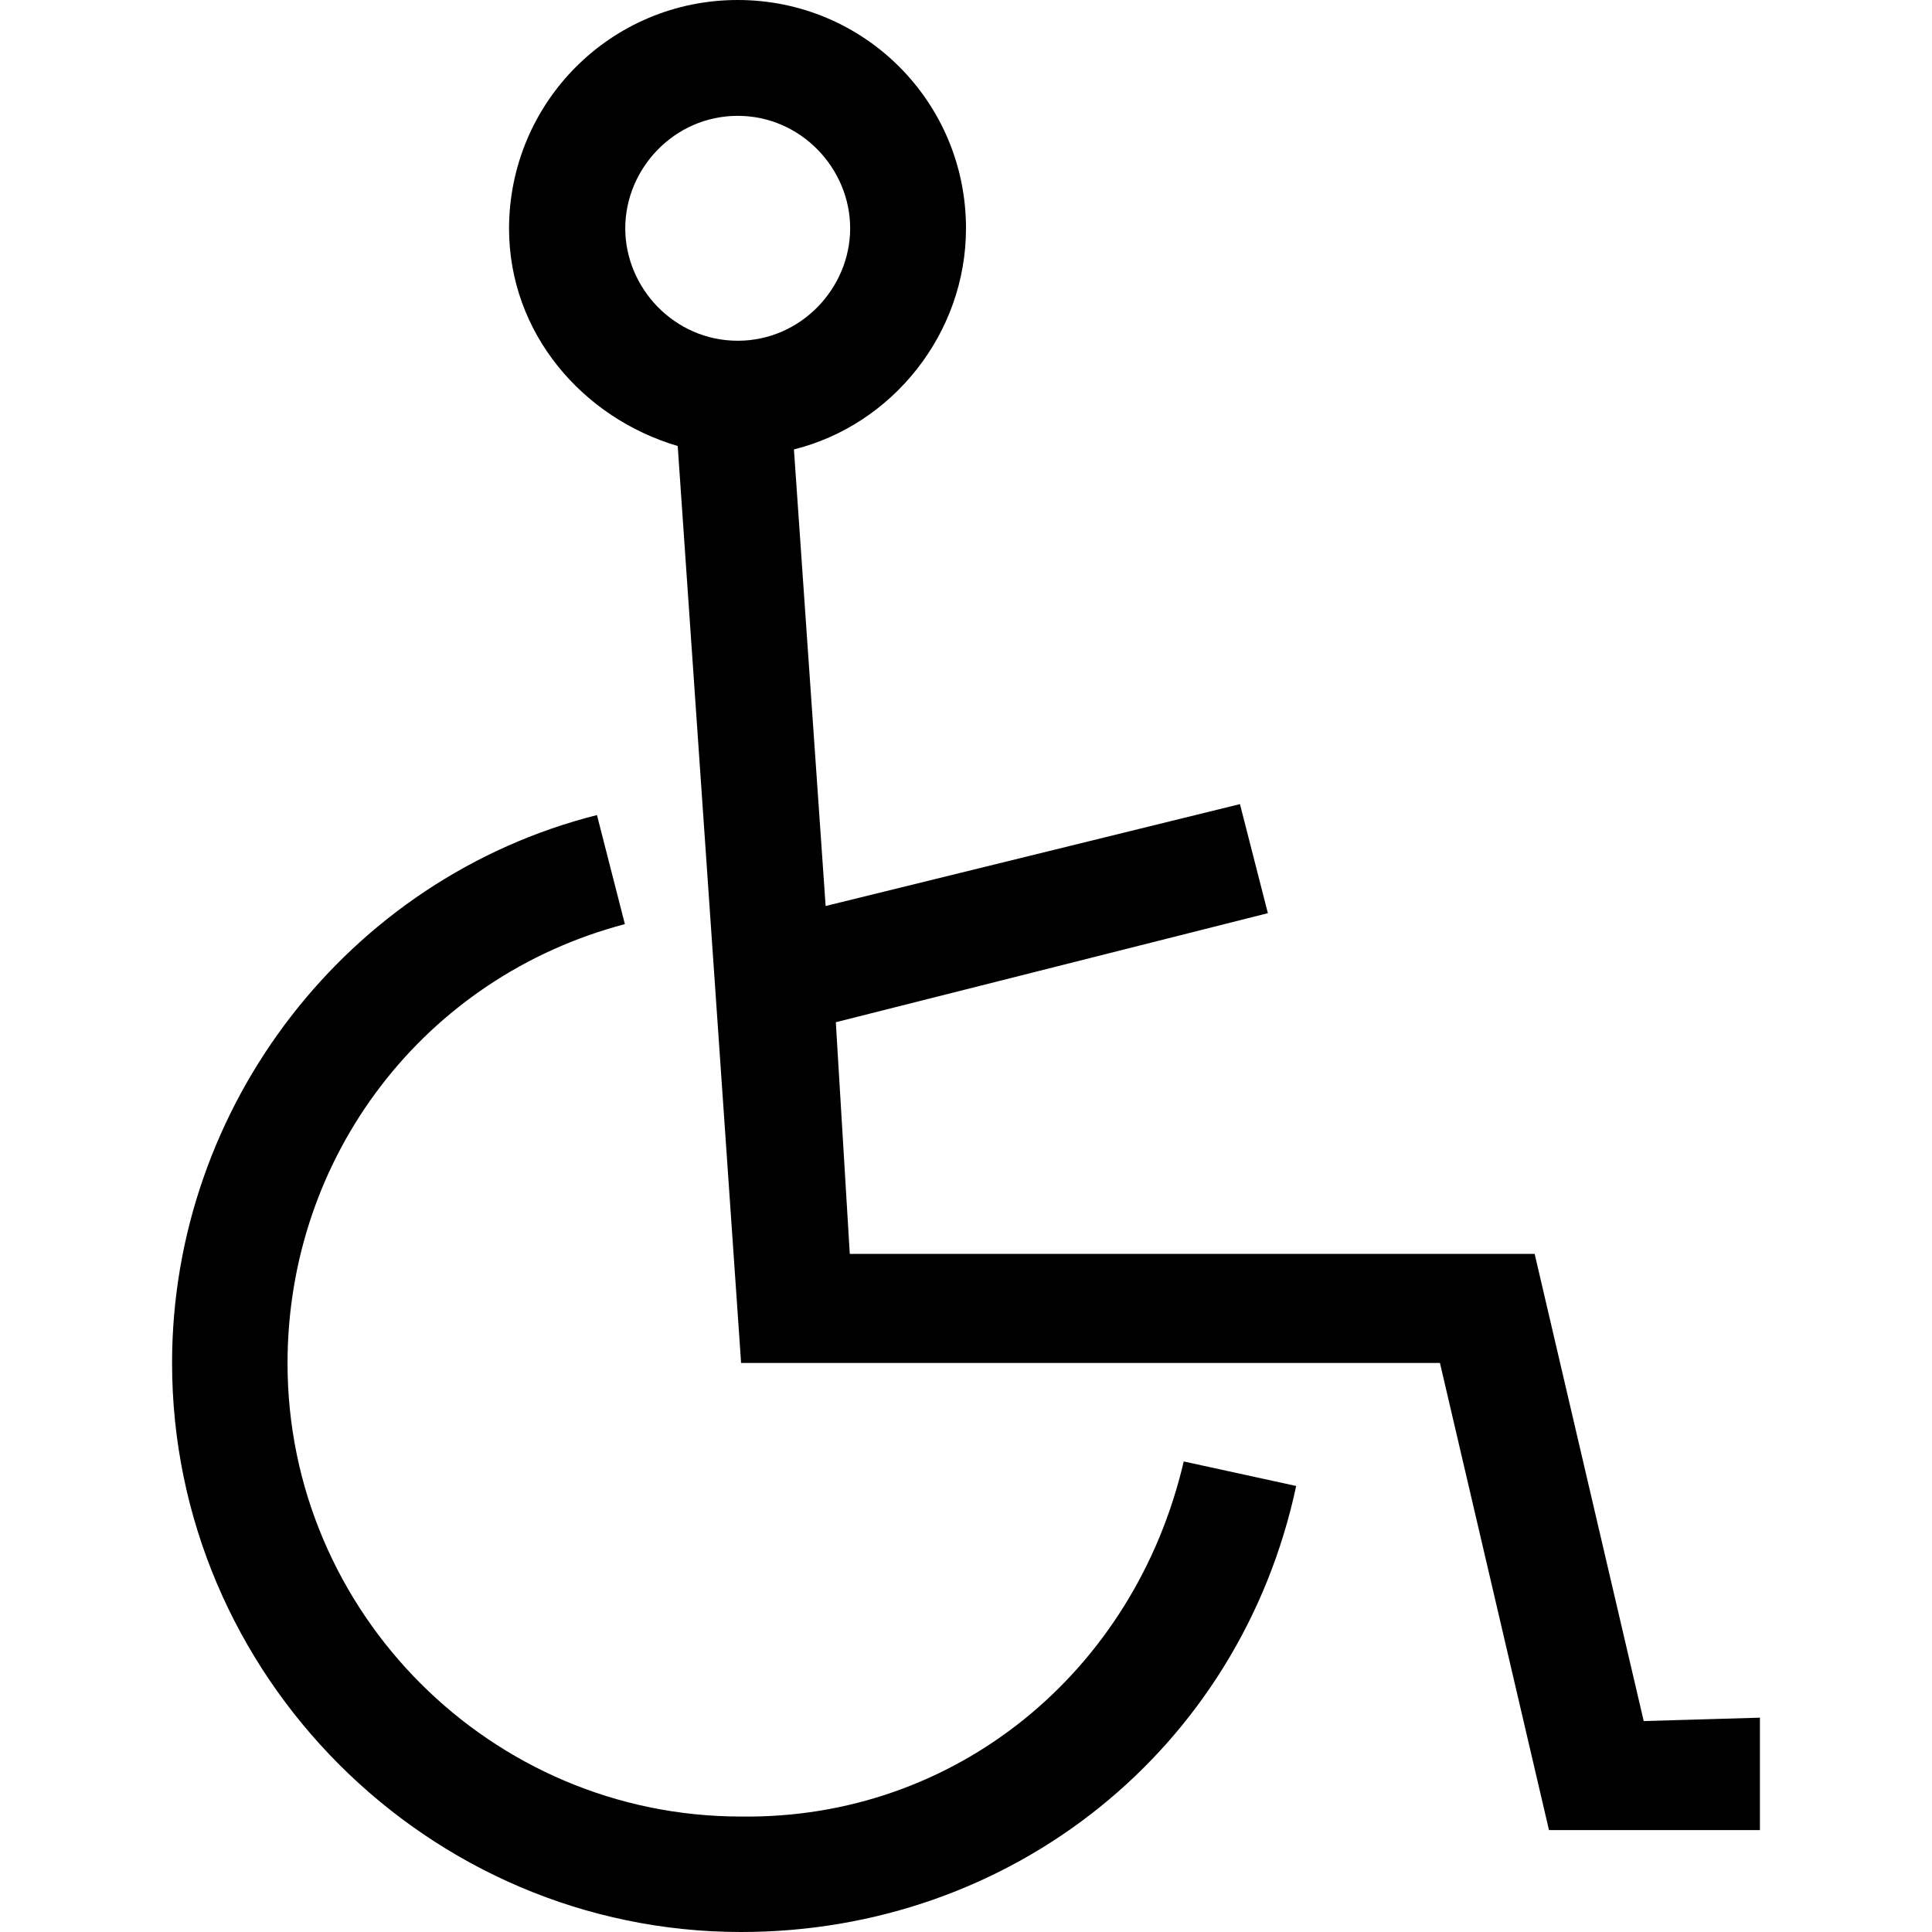
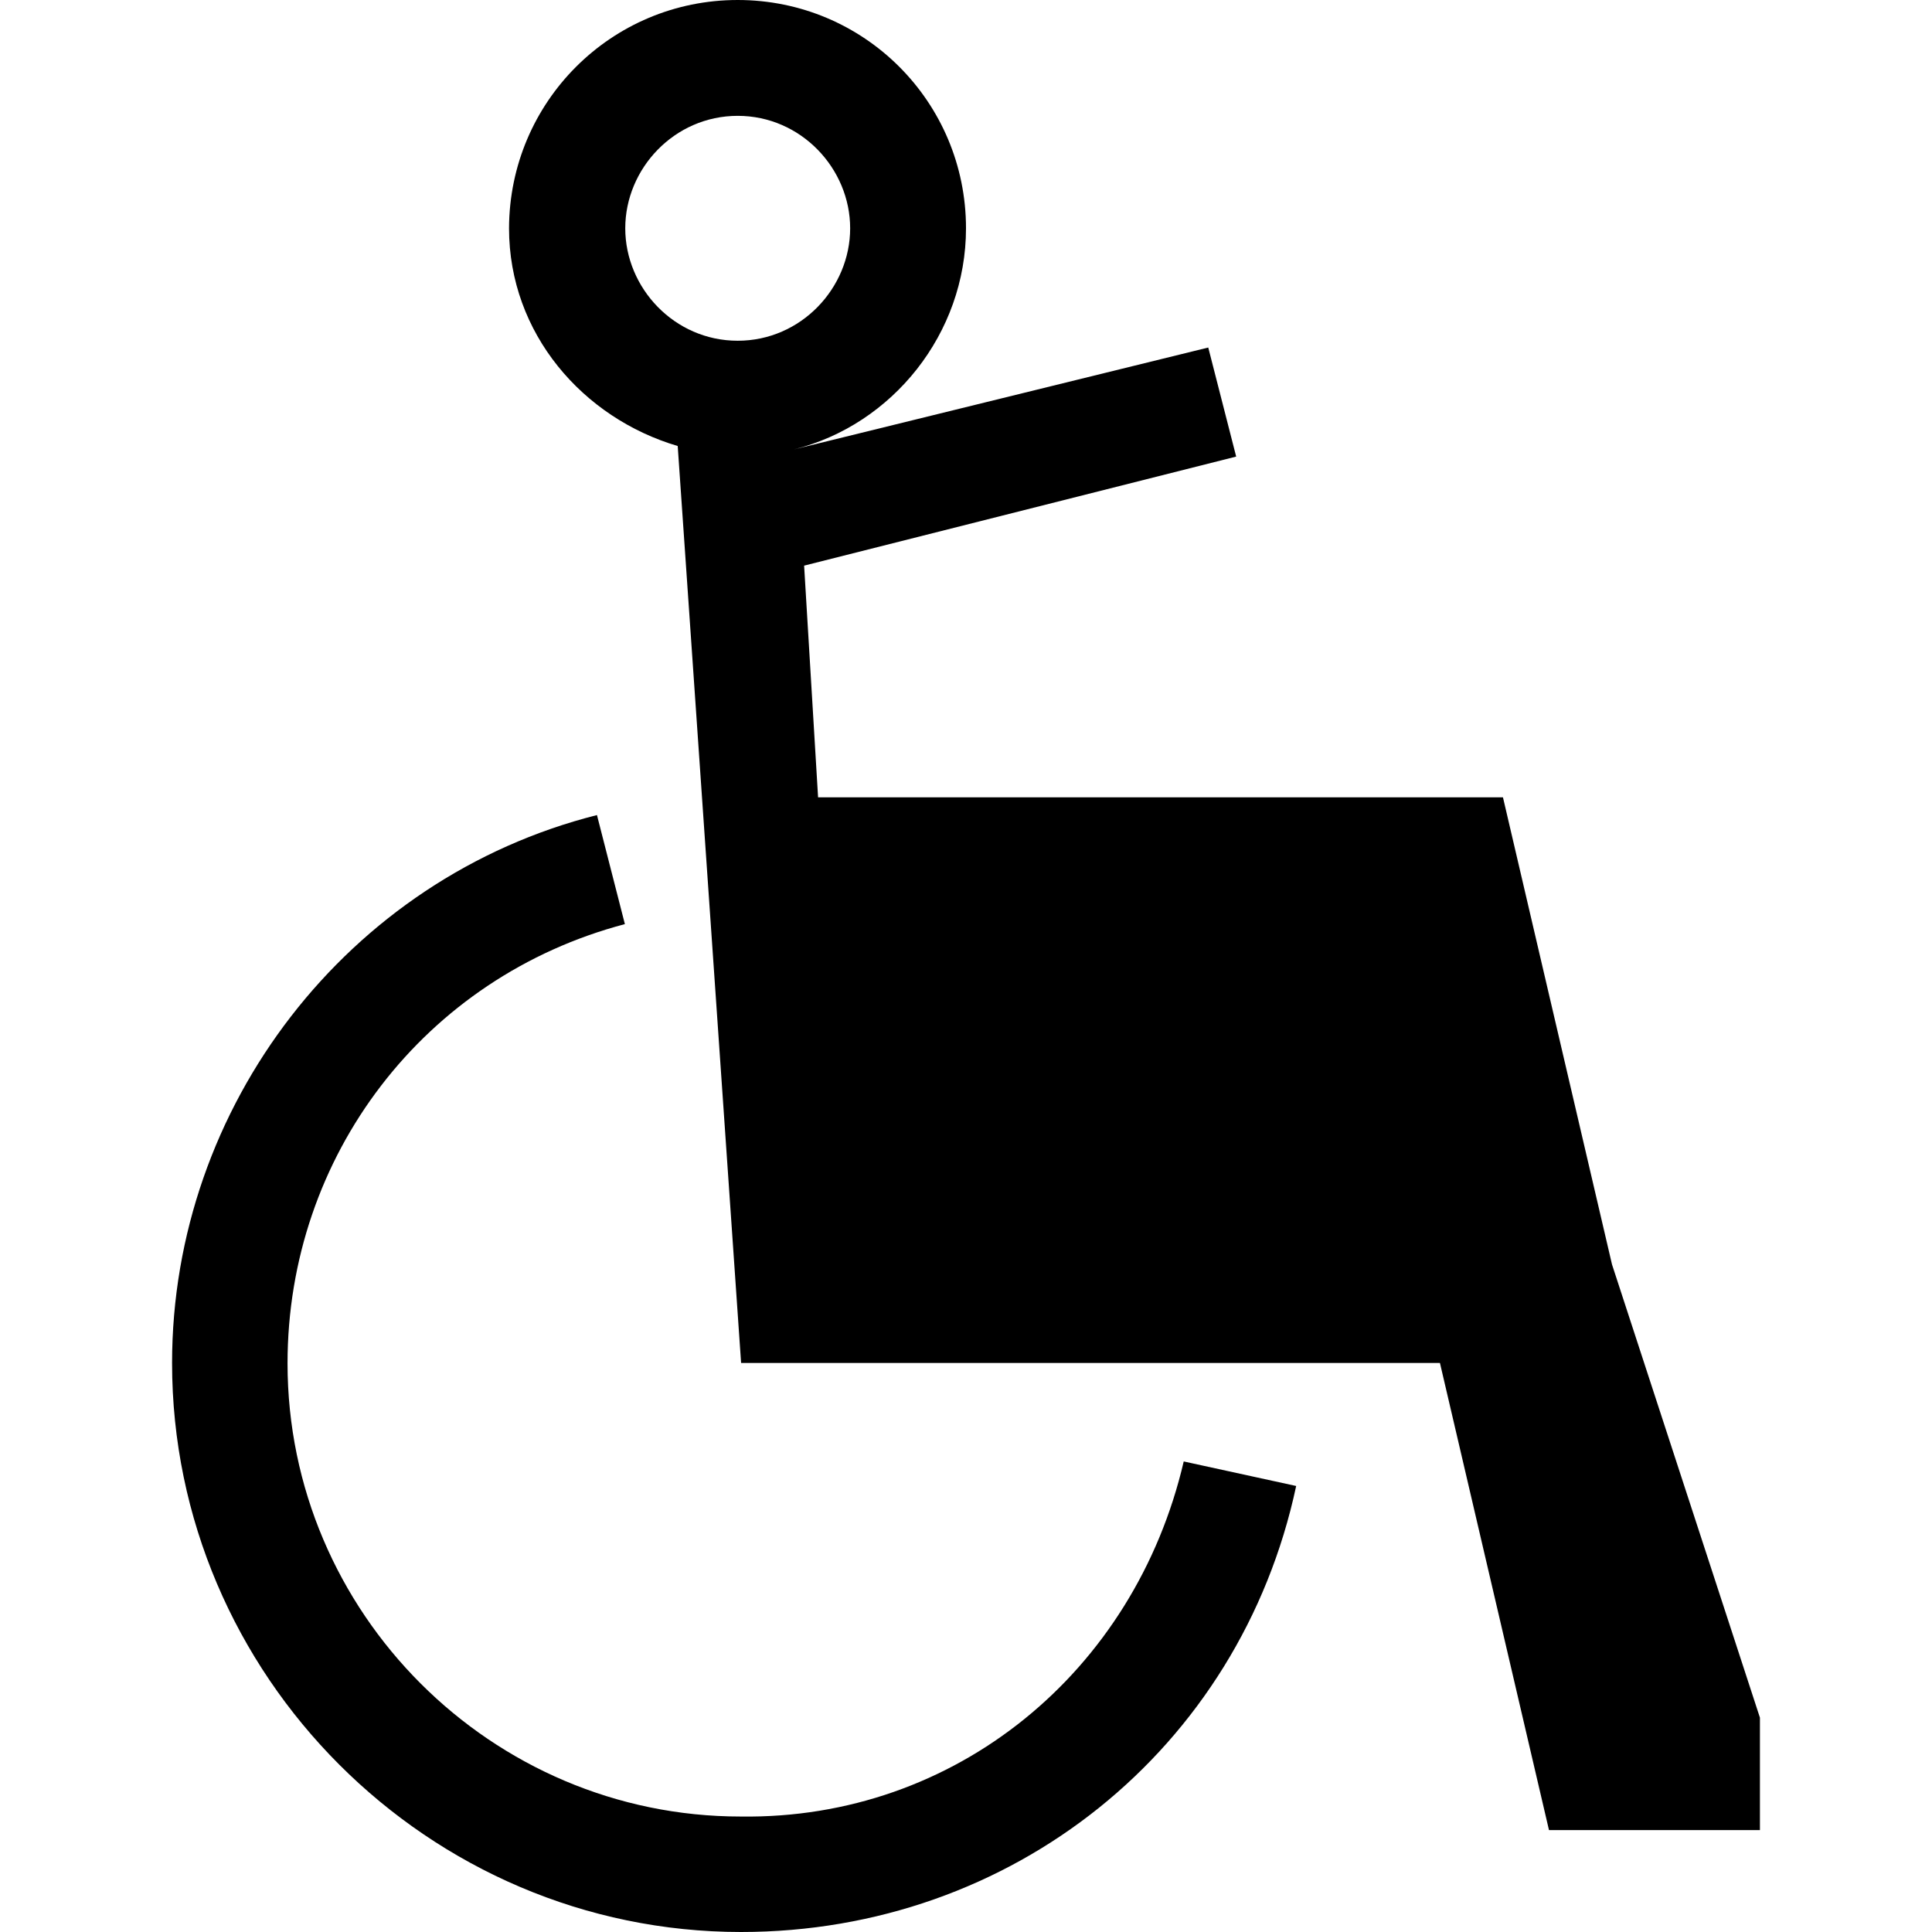
<svg xmlns="http://www.w3.org/2000/svg" version="1.1" id="Layer_1" x="0px" y="0px" viewBox="0 0 512 512" style="enable-background:new 0 0 512 512;" xml:space="preserve">
  <g id="XMLID_1_">
-     <path id="XMLID_6_" d="M313.7,387.3l29.8,6.5C328.6,463.6,268.1,512,196.4,512c-82.9,0-150.8-68-150.8-150.8   c0-68,46.5-128.5,112.6-145.2l7.4,28.9c-53.1,14-89.4,61.4-89.4,116.4c0,66.1,54,120.1,120.1,120.1   C253.2,482.2,300.7,443.1,313.7,387.3z M466.4,455.2V485h-55.9l-28.9-123.8H196.4l-16.8-243c-25.1-7.4-44.7-29.8-44.7-57.7   C135,27,162,0,195.5,0S256,27,256,60.5c0,27.9-19.5,52.1-45.6,58.6l8.4,121l109.8-27l7.4,28.9l-114.5,28.9l3.7,61.4h181.5   l28.9,123.8L466.4,455.2L466.4,455.2z M195.5,90.3c16.8,0,29.8-14,29.8-29.8s-13-29.8-29.8-29.8s-29.8,14-29.8,29.8   S178.7,90.3,195.5,90.3z" />
+     <path id="XMLID_6_" d="M313.7,387.3l29.8,6.5C328.6,463.6,268.1,512,196.4,512c-82.9,0-150.8-68-150.8-150.8   c0-68,46.5-128.5,112.6-145.2l7.4,28.9c-53.1,14-89.4,61.4-89.4,116.4c0,66.1,54,120.1,120.1,120.1   C253.2,482.2,300.7,443.1,313.7,387.3z M466.4,455.2V485h-55.9l-28.9-123.8H196.4l-16.8-243c-25.1-7.4-44.7-29.8-44.7-57.7   C135,27,162,0,195.5,0S256,27,256,60.5c0,27.9-19.5,52.1-45.6,58.6l109.8-27l7.4,28.9l-114.5,28.9l3.7,61.4h181.5   l28.9,123.8L466.4,455.2L466.4,455.2z M195.5,90.3c16.8,0,29.8-14,29.8-29.8s-13-29.8-29.8-29.8s-29.8,14-29.8,29.8   S178.7,90.3,195.5,90.3z" />
  </g>
</svg>